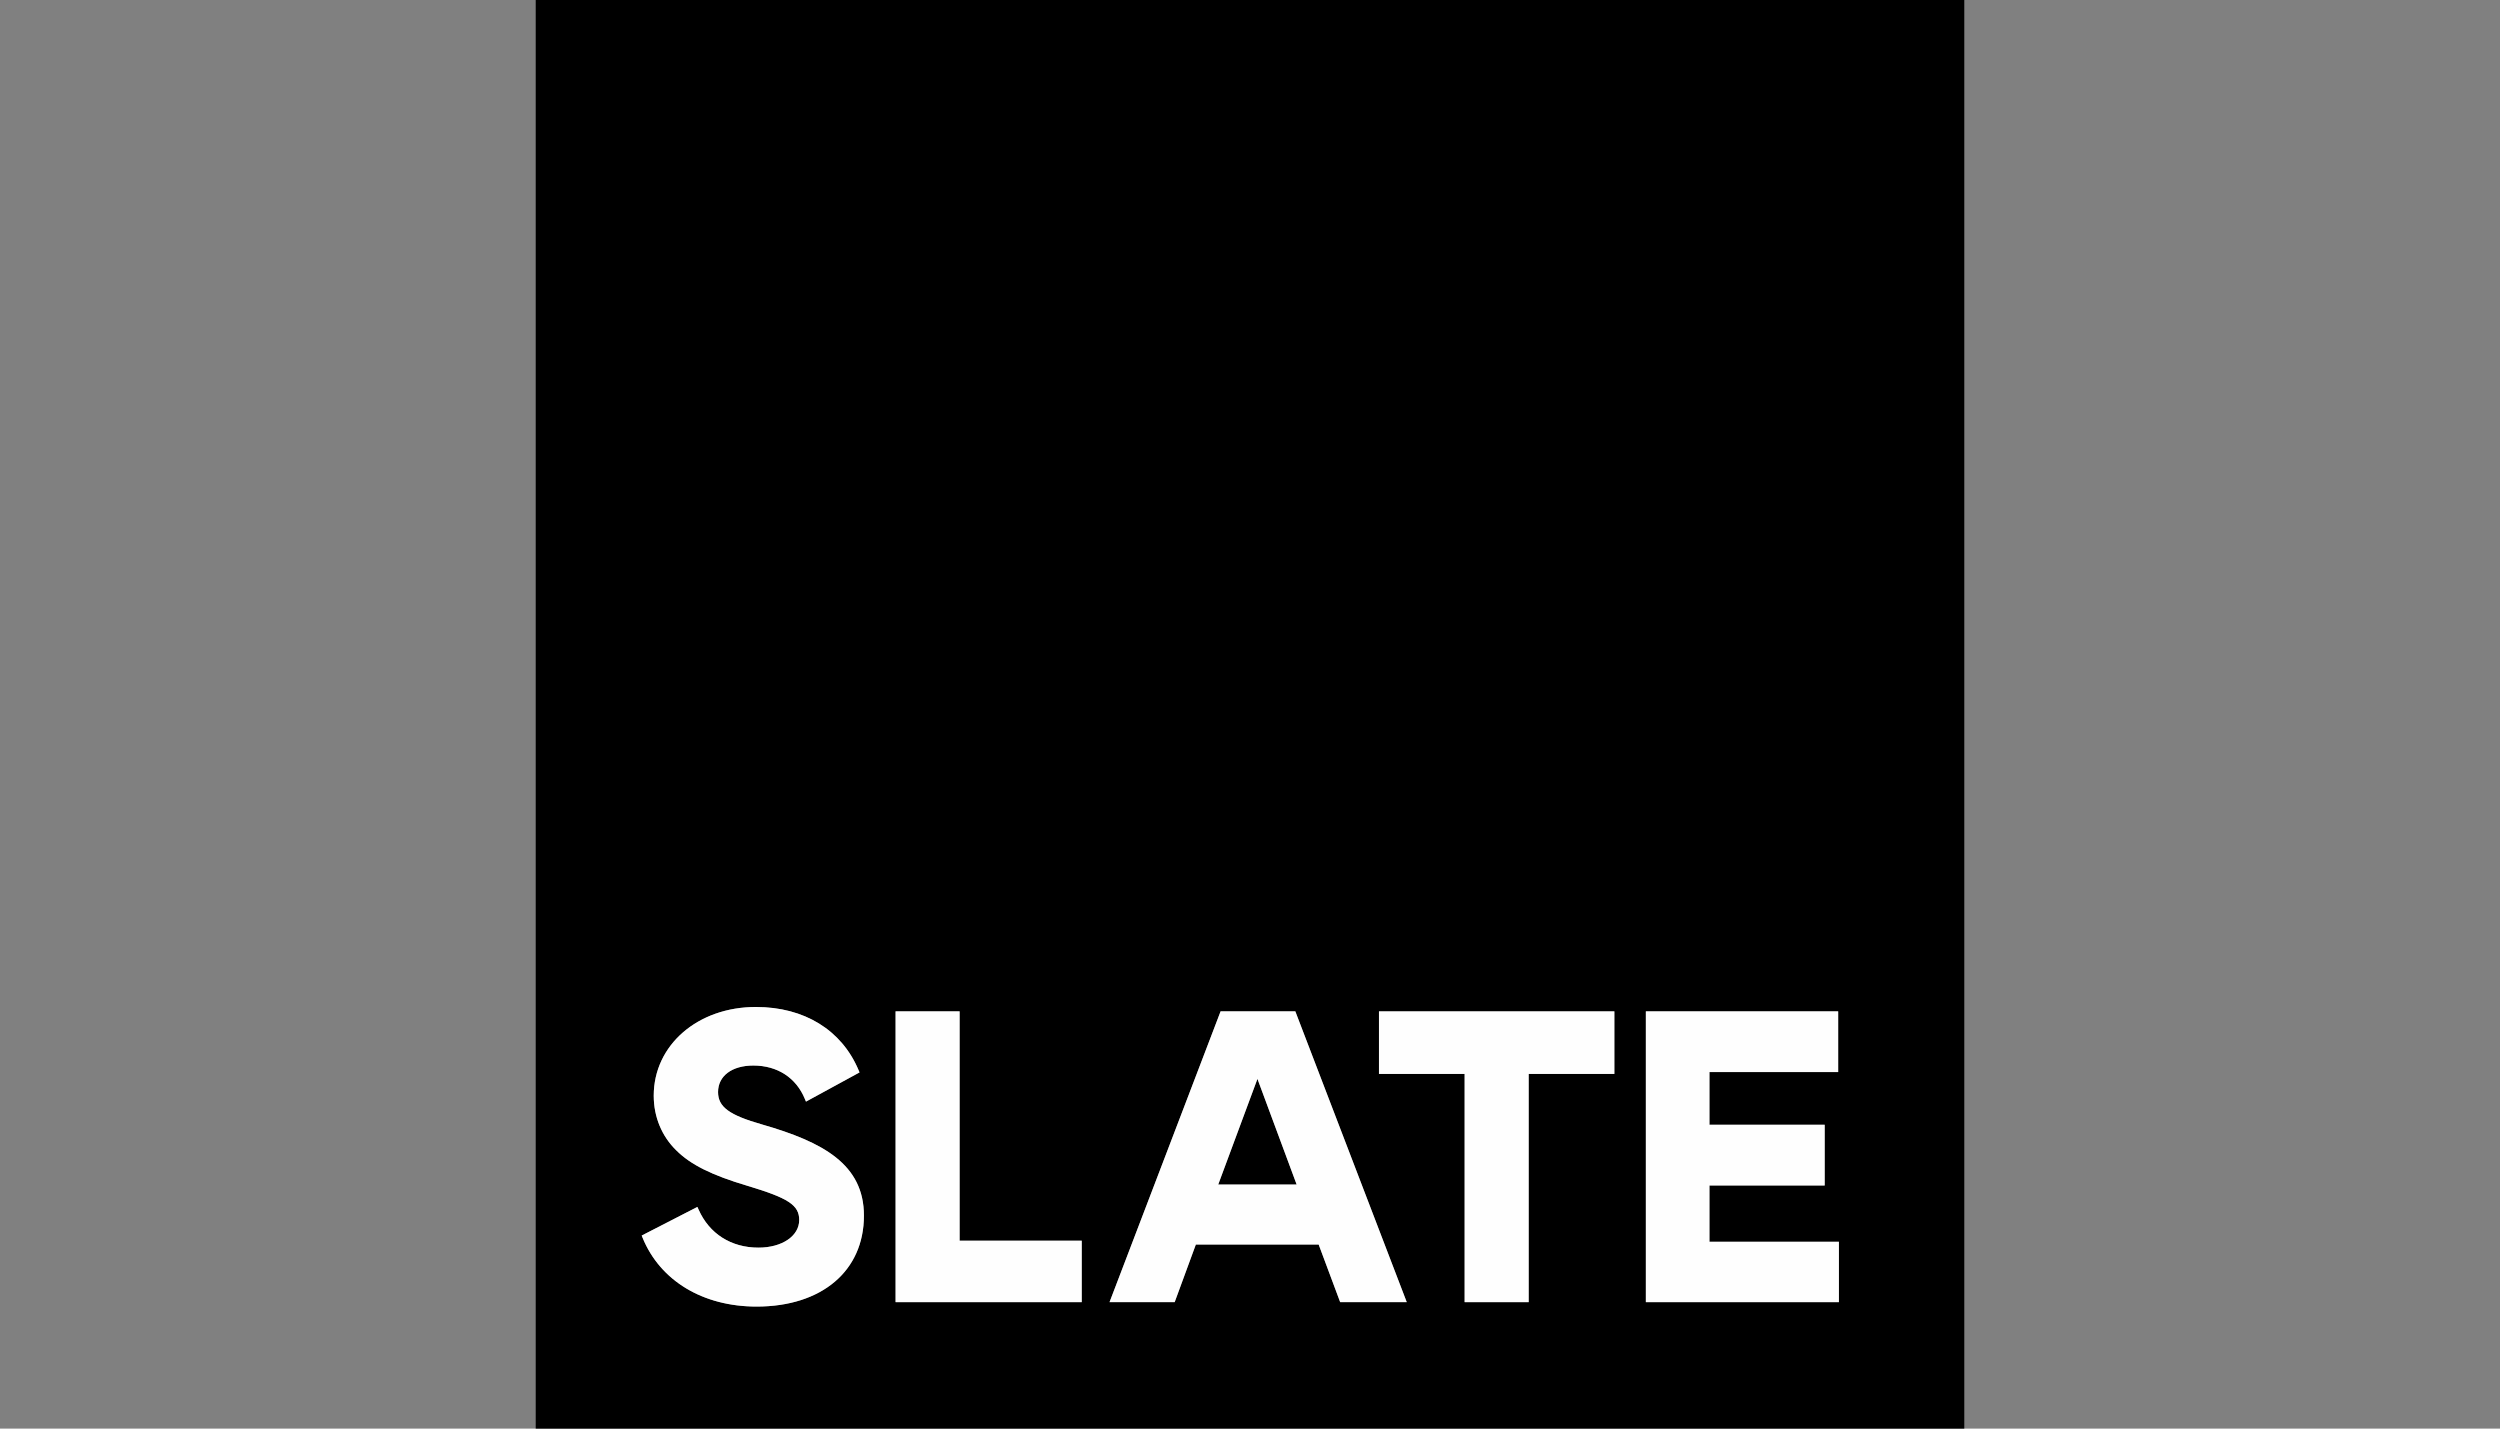
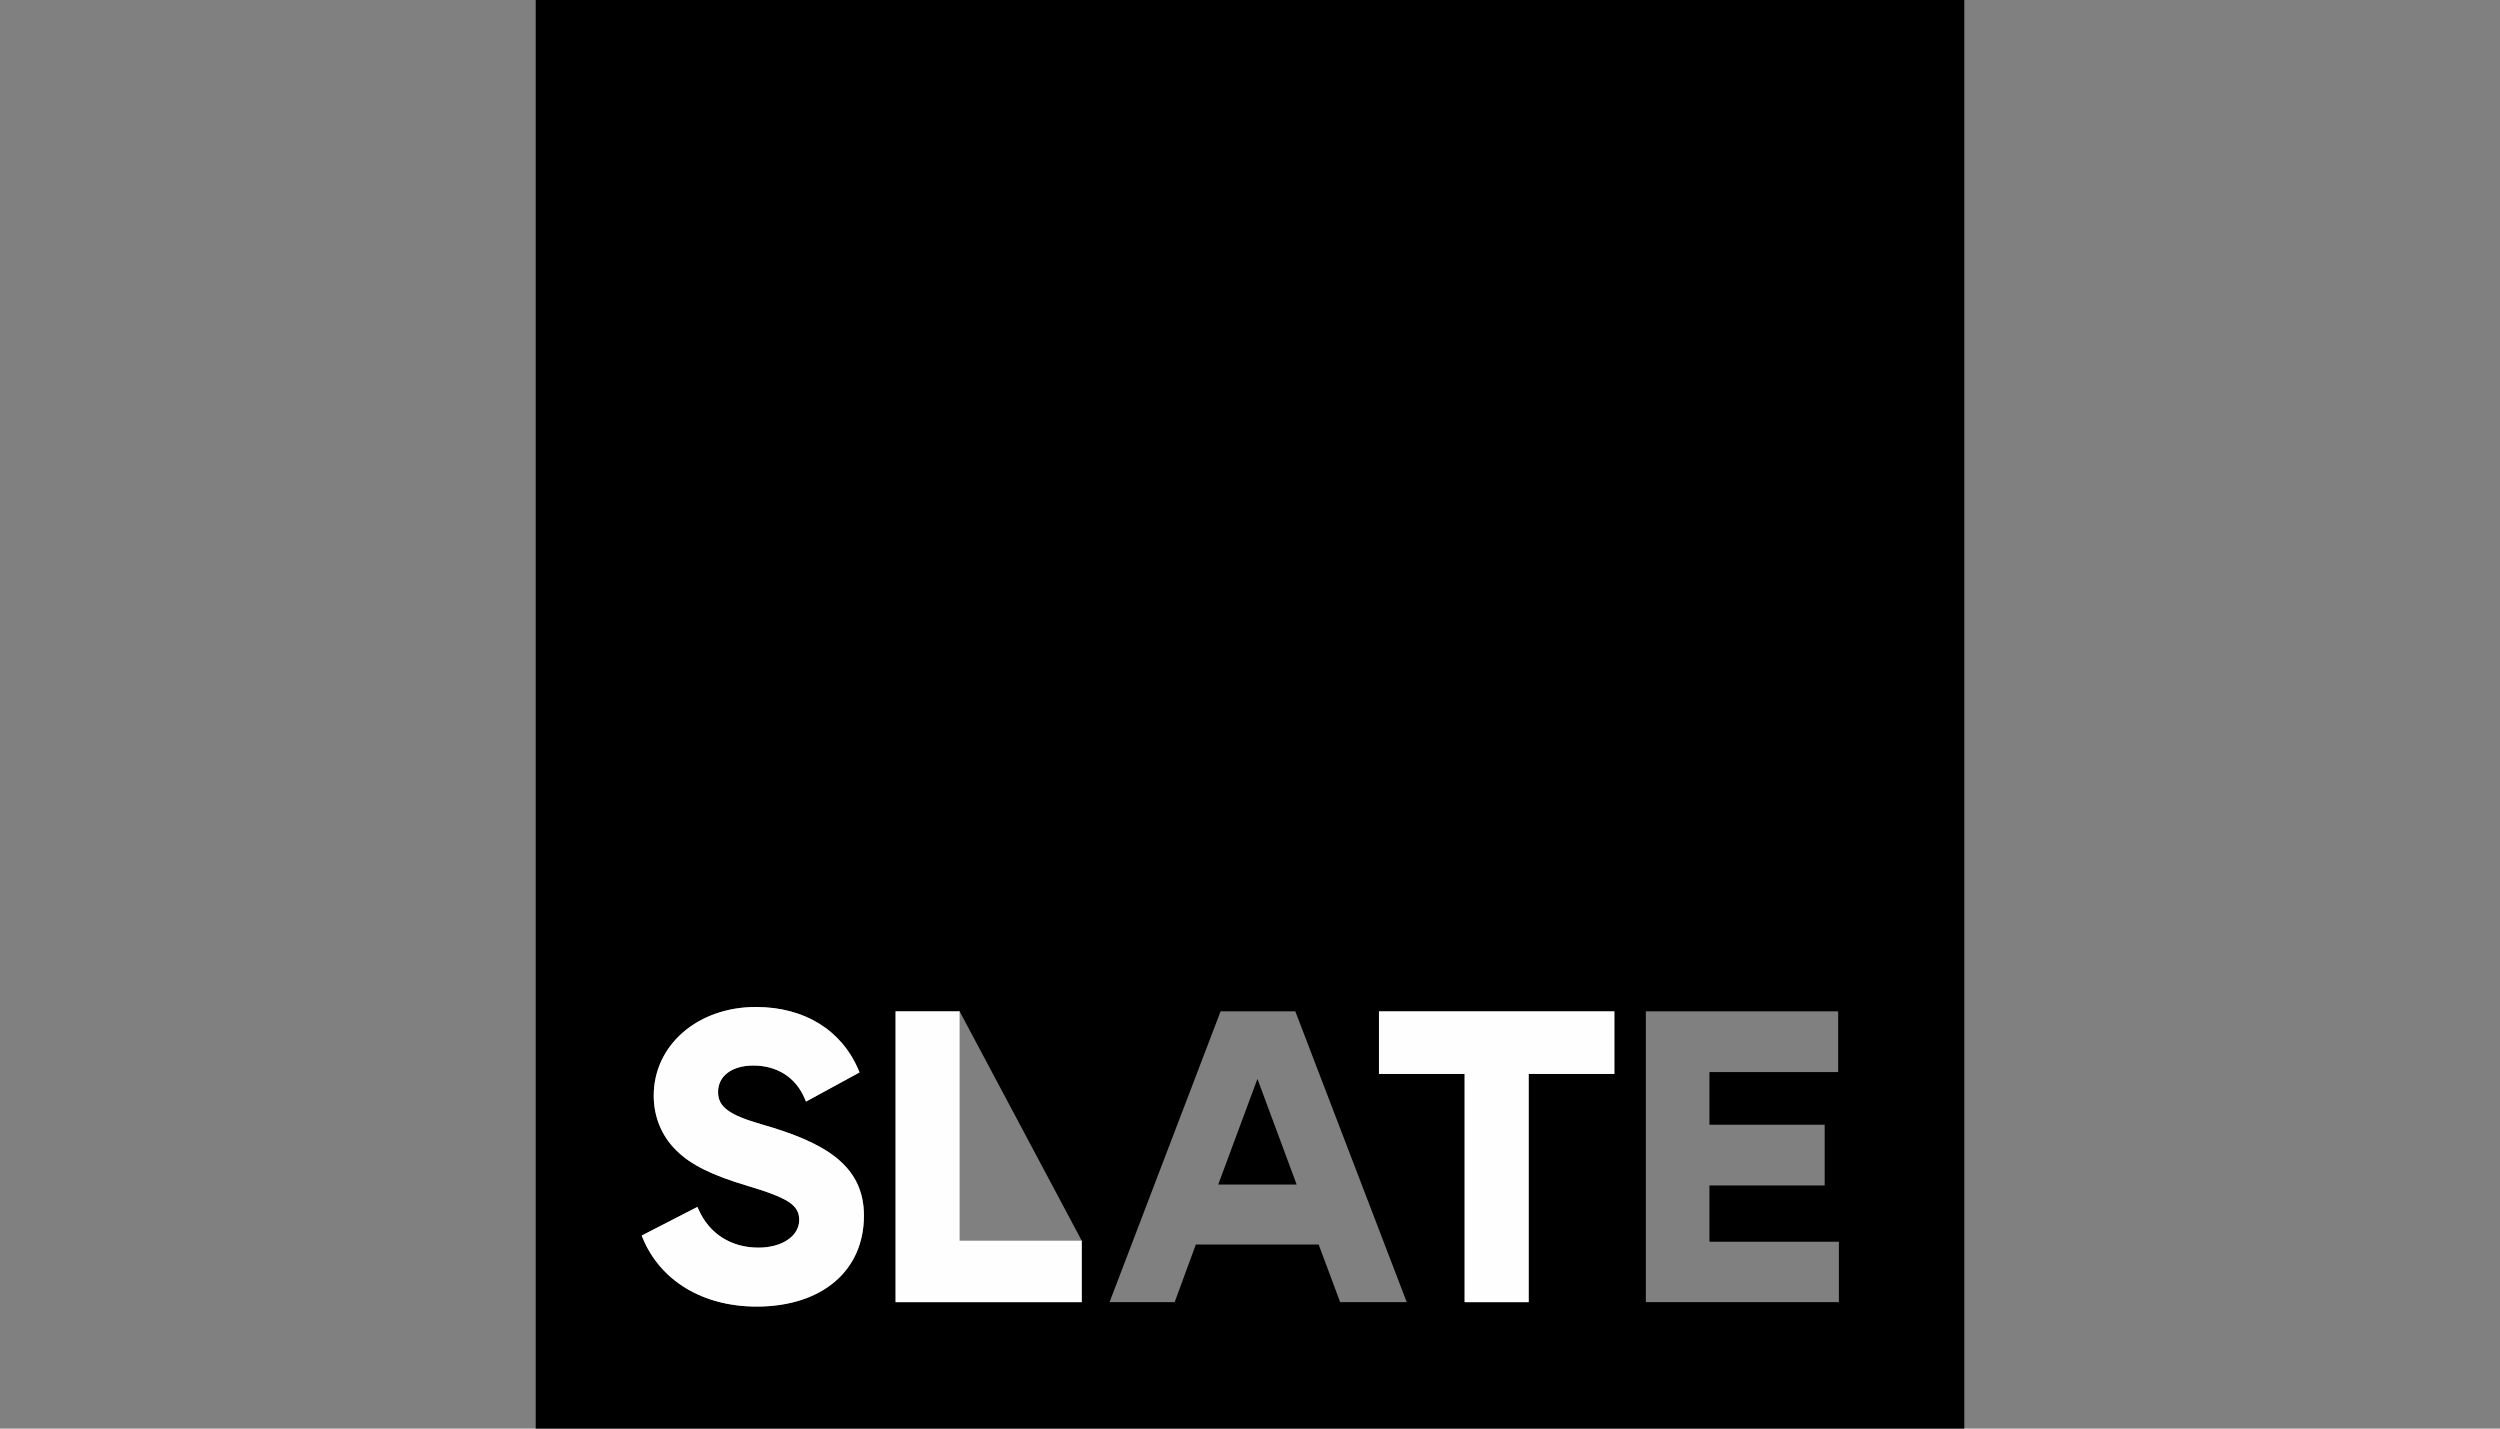
<svg xmlns="http://www.w3.org/2000/svg" width="378px" height="216px" viewBox="0 0 378 216" version="1.1">
  <rect x="0" y="0" width="378" height="216" fill="#808080" stroke="none" />
  <title>S / Slate / Vector / slate</title>
  <g id="S-/-Slate-/-Vector-/-slate" stroke="none" stroke-width="1" fill="none" fill-rule="evenodd">
    <g id="Group-8" transform="translate(81, 0)">
-       <path d="M0,216 L216,216 L216,0 L0,0 L0,216 Z M33.402,197.553 C25.281,197.553 18.828,193.662 16.161,187.155 L16.023,186.816 L24.444,182.487 L24.621,182.871 C26.235,186.54 29.541,188.643 33.678,188.643 C37.248,188.643 39.84,186.885 39.84,184.467 C39.84,182.214 38.214,181.152 31.965,179.28 C26.616,177.69 23.415,176.094 21.261,173.94 C19.056,171.801 17.844,168.864 17.844,165.666 C17.844,158.025 24.483,152.256 33.294,152.256 C40.602,152.256 46.266,155.739 48.822,161.817 L48.96,162.15 L40.863,166.563 L40.692,166.155 C39.372,162.945 36.534,161.106 32.904,161.106 C29.67,161.106 27.57,162.684 27.57,165.114 C27.57,167.367 29.25,168.597 34.23,170.022 C38.85,171.351 42.702,172.857 45.39,174.999 C48.084,177.147 49.626,179.925 49.626,183.807 C49.626,192.153 43.257,197.553 33.402,197.553 L33.402,197.553 Z M82.557,196.887 L54.411,196.887 L54.411,152.916 L64.095,152.916 L64.095,187.593 L82.557,187.593 L82.557,196.887 Z M121.632,196.887 L118.383,188.175 L99.81,188.175 L96.609,196.887 L86.76,196.887 L103.554,152.916 L114.852,152.916 L131.7,196.887 L121.632,196.887 Z M163.092,162.378 L150.135,162.378 L150.135,196.887 L140.451,196.887 L140.451,162.378 L127.5,162.378 L127.5,152.916 L163.092,152.916 L163.092,162.378 Z M197.04,196.887 L167.853,196.887 L167.853,152.916 L196.932,152.916 L196.932,162.096 L177.468,162.096 L177.468,170.061 L194.892,170.061 L194.892,179.244 L177.468,179.244 L177.468,187.755 L197.04,187.755 L197.04,196.887 Z M115.053,179.103 L103.194,179.103 L109.125,163.128 L115.053,179.103 Z" id="Fill-1" fill="#000000" />
+       <path d="M0,216 L216,216 L216,0 L0,0 L0,216 Z M33.402,197.553 C25.281,197.553 18.828,193.662 16.161,187.155 L16.023,186.816 L24.444,182.487 L24.621,182.871 C26.235,186.54 29.541,188.643 33.678,188.643 C37.248,188.643 39.84,186.885 39.84,184.467 C39.84,182.214 38.214,181.152 31.965,179.28 C26.616,177.69 23.415,176.094 21.261,173.94 C19.056,171.801 17.844,168.864 17.844,165.666 C17.844,158.025 24.483,152.256 33.294,152.256 C40.602,152.256 46.266,155.739 48.822,161.817 L48.96,162.15 L40.863,166.563 L40.692,166.155 C39.372,162.945 36.534,161.106 32.904,161.106 C29.67,161.106 27.57,162.684 27.57,165.114 C27.57,167.367 29.25,168.597 34.23,170.022 C38.85,171.351 42.702,172.857 45.39,174.999 C48.084,177.147 49.626,179.925 49.626,183.807 C49.626,192.153 43.257,197.553 33.402,197.553 L33.402,197.553 Z M82.557,196.887 L54.411,196.887 L54.411,152.916 L64.095,152.916 L82.557,187.593 L82.557,196.887 Z M121.632,196.887 L118.383,188.175 L99.81,188.175 L96.609,196.887 L86.76,196.887 L103.554,152.916 L114.852,152.916 L131.7,196.887 L121.632,196.887 Z M163.092,162.378 L150.135,162.378 L150.135,196.887 L140.451,196.887 L140.451,162.378 L127.5,162.378 L127.5,152.916 L163.092,152.916 L163.092,162.378 Z M197.04,196.887 L167.853,196.887 L167.853,152.916 L196.932,152.916 L196.932,162.096 L177.468,162.096 L177.468,170.061 L194.892,170.061 L194.892,179.244 L177.468,179.244 L177.468,187.755 L197.04,187.755 L197.04,196.887 Z M115.053,179.103 L103.194,179.103 L109.125,163.128 L115.053,179.103 Z" id="Fill-1" fill="#000000" />
      <path d="M33.402,197.553 C25.281,197.553 18.828,193.662 16.161,187.158 L16.023,186.816 L24.444,182.487 L24.621,182.871 C26.238,186.54 29.541,188.643 33.678,188.643 C37.248,188.643 39.84,186.885 39.84,184.467 C39.84,182.217 38.214,181.152 31.965,179.28 C26.616,177.69 23.415,176.094 21.261,173.943 C19.056,171.801 17.844,168.864 17.844,165.669 C17.844,158.025 24.483,152.256 33.294,152.256 C40.602,152.256 46.266,155.739 48.822,161.817 L48.96,162.15 L40.863,166.566 L40.692,166.155 C39.372,162.945 36.534,161.109 32.904,161.109 C29.67,161.109 27.57,162.684 27.57,165.117 C27.57,167.367 29.25,168.6 34.23,170.022 C38.85,171.351 42.699,172.86 45.39,175.002 C48.084,177.15 49.626,179.928 49.626,183.807 C49.626,192.153 43.257,197.553 33.402,197.553" id="Fill-3" fill="#FEFEFE" />
      <polygon id="Fill-4" fill="#FEFEFE" points="82.557 196.887 54.411 196.887 54.411 152.916 64.092 152.916 64.092 187.593 82.557 187.593" />
      <polygon id="Fill-5" fill="#FEFEFE" points="163.092 162.378 150.135 162.378 150.135 196.887 140.451 196.887 140.451 162.378 127.5 162.378 127.5 152.919 163.092 152.919" />
-       <polygon id="Fill-6" fill="#FEFEFE" points="197.04 196.887 167.853 196.887 167.853 152.916 196.932 152.916 196.932 162.096 177.468 162.096 177.468 170.061 194.892 170.061 194.892 179.247 177.468 179.247 177.468 187.755 197.04 187.755" />
-       <path d="M114.852,152.916 L103.554,152.916 L86.76,196.887 L96.609,196.887 L99.81,188.175 L118.383,188.175 L121.635,196.887 L131.7,196.887 L114.852,152.916 Z M103.194,179.103 L109.125,163.125 L115.053,179.103 L103.194,179.103 Z" id="Fill-7" fill="#FEFEFE" />
    </g>
  </g>
</svg>